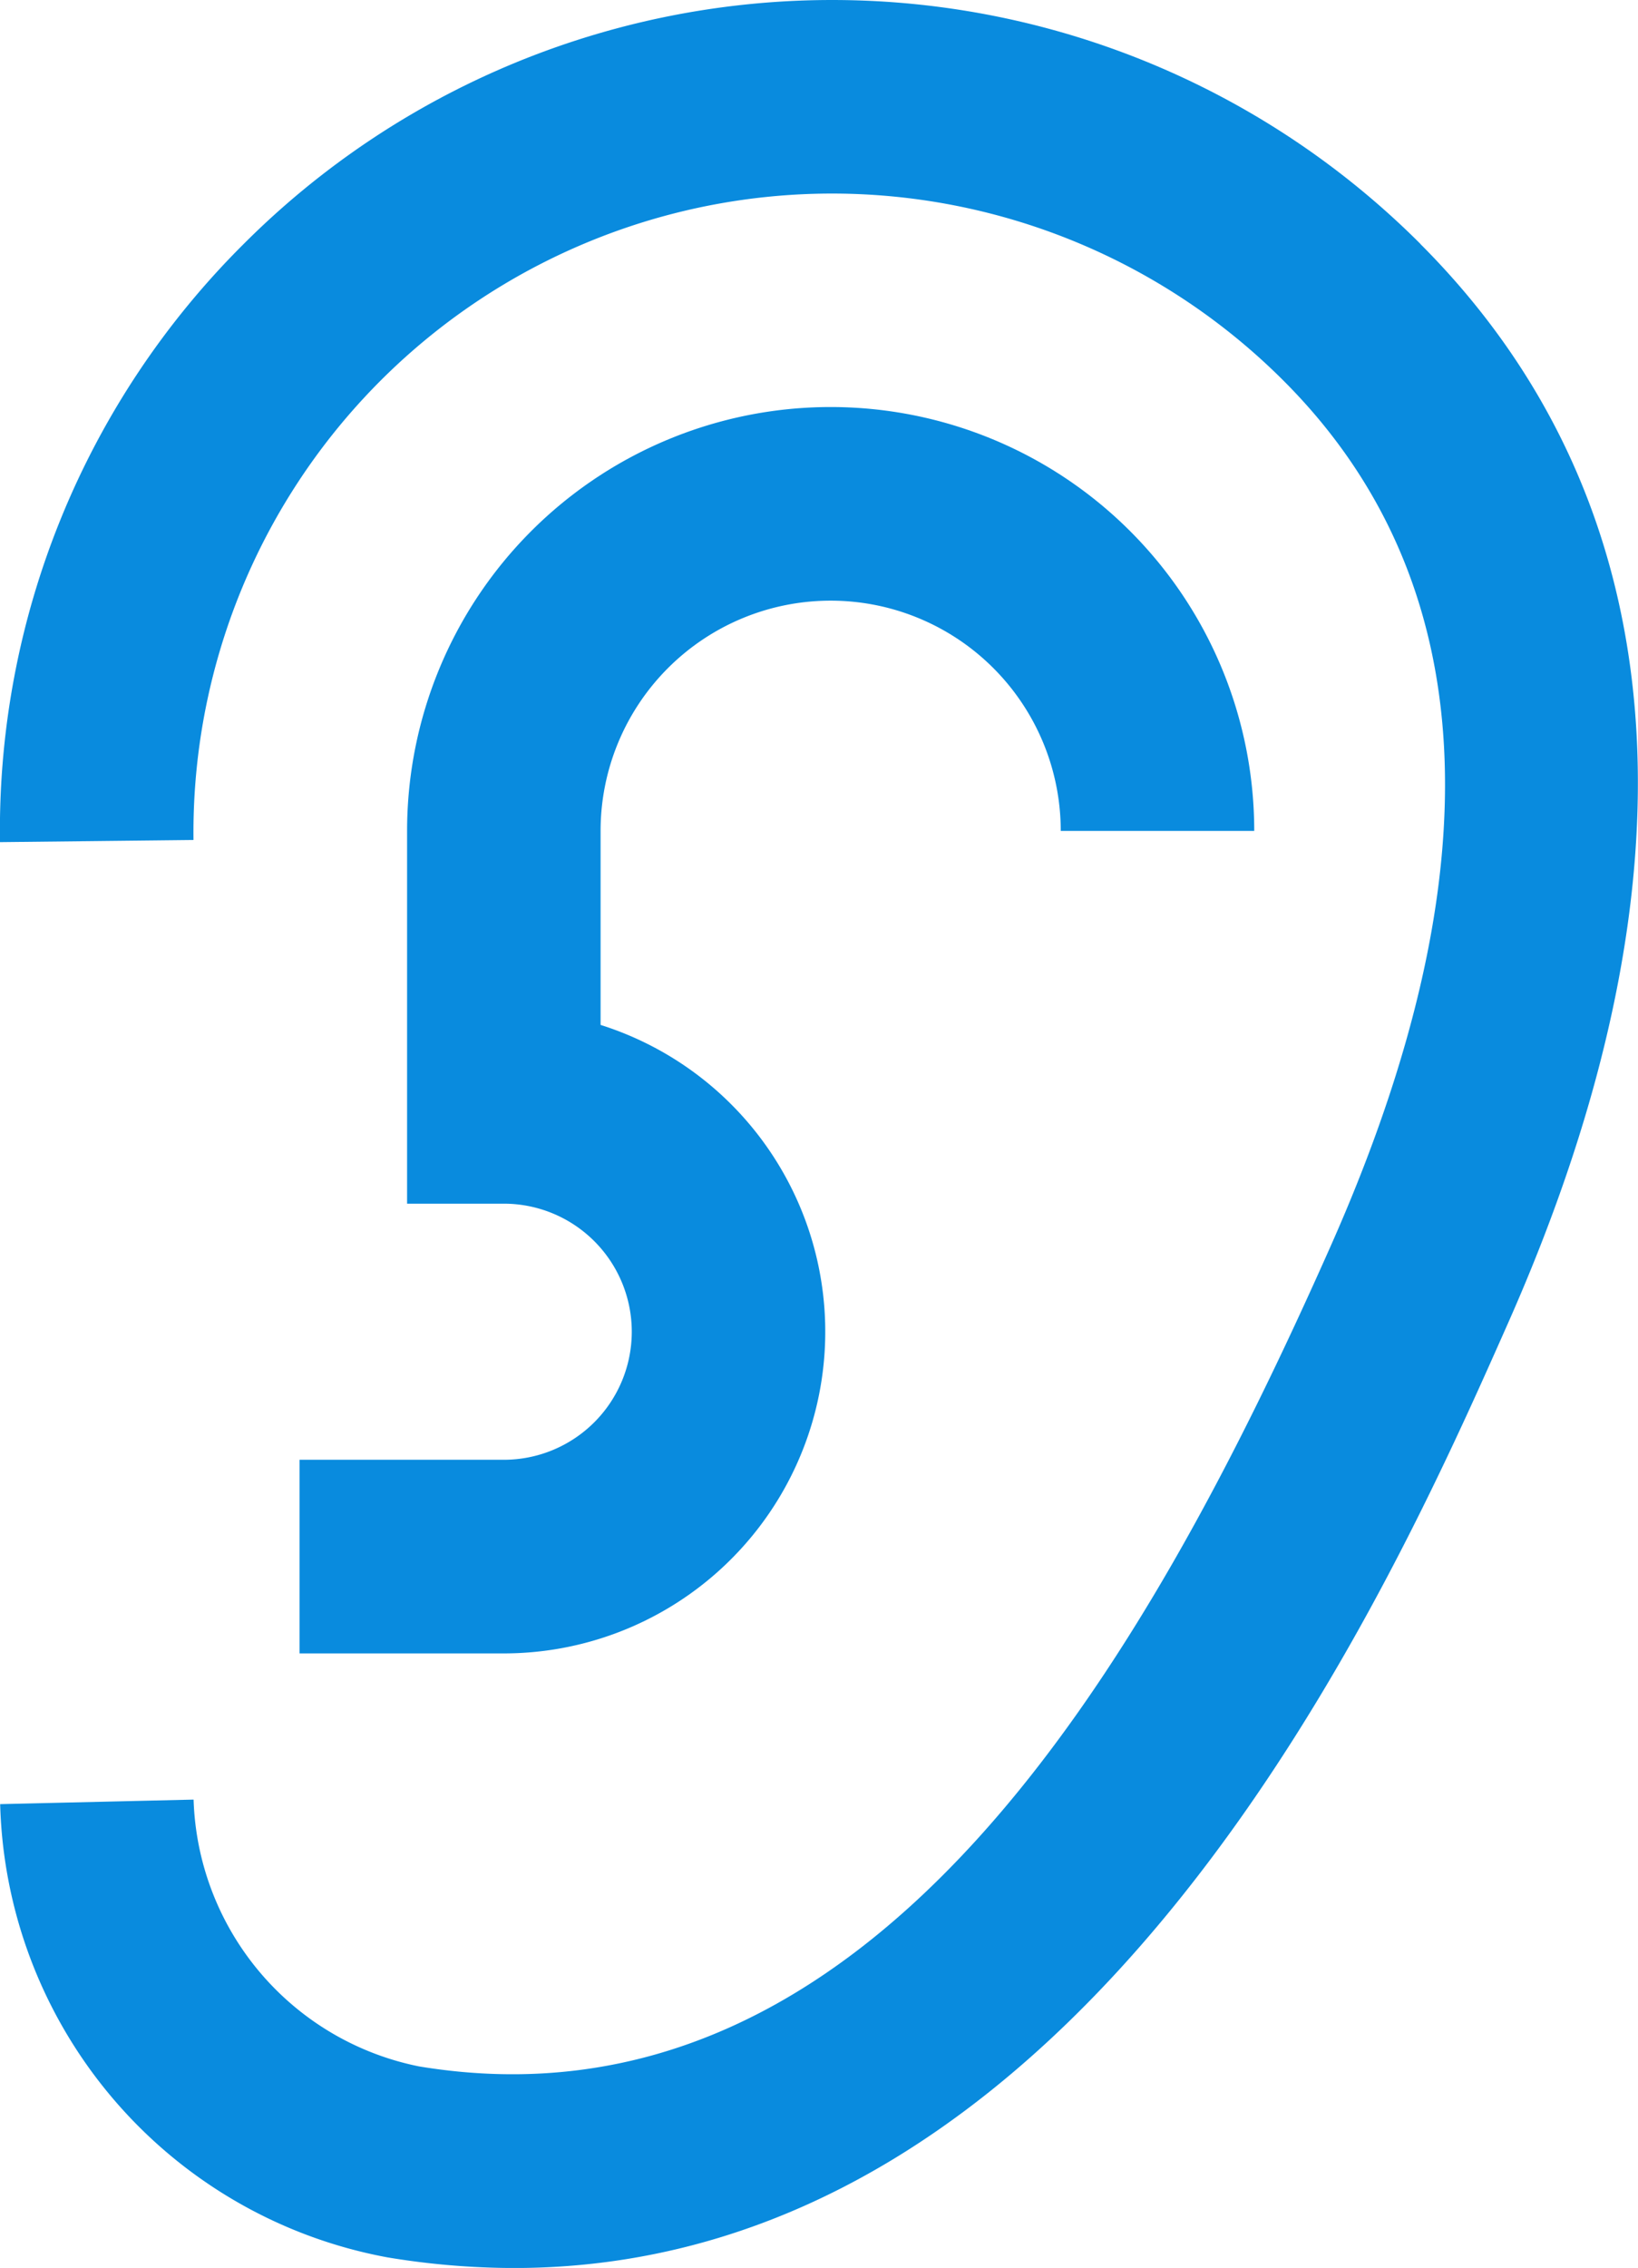
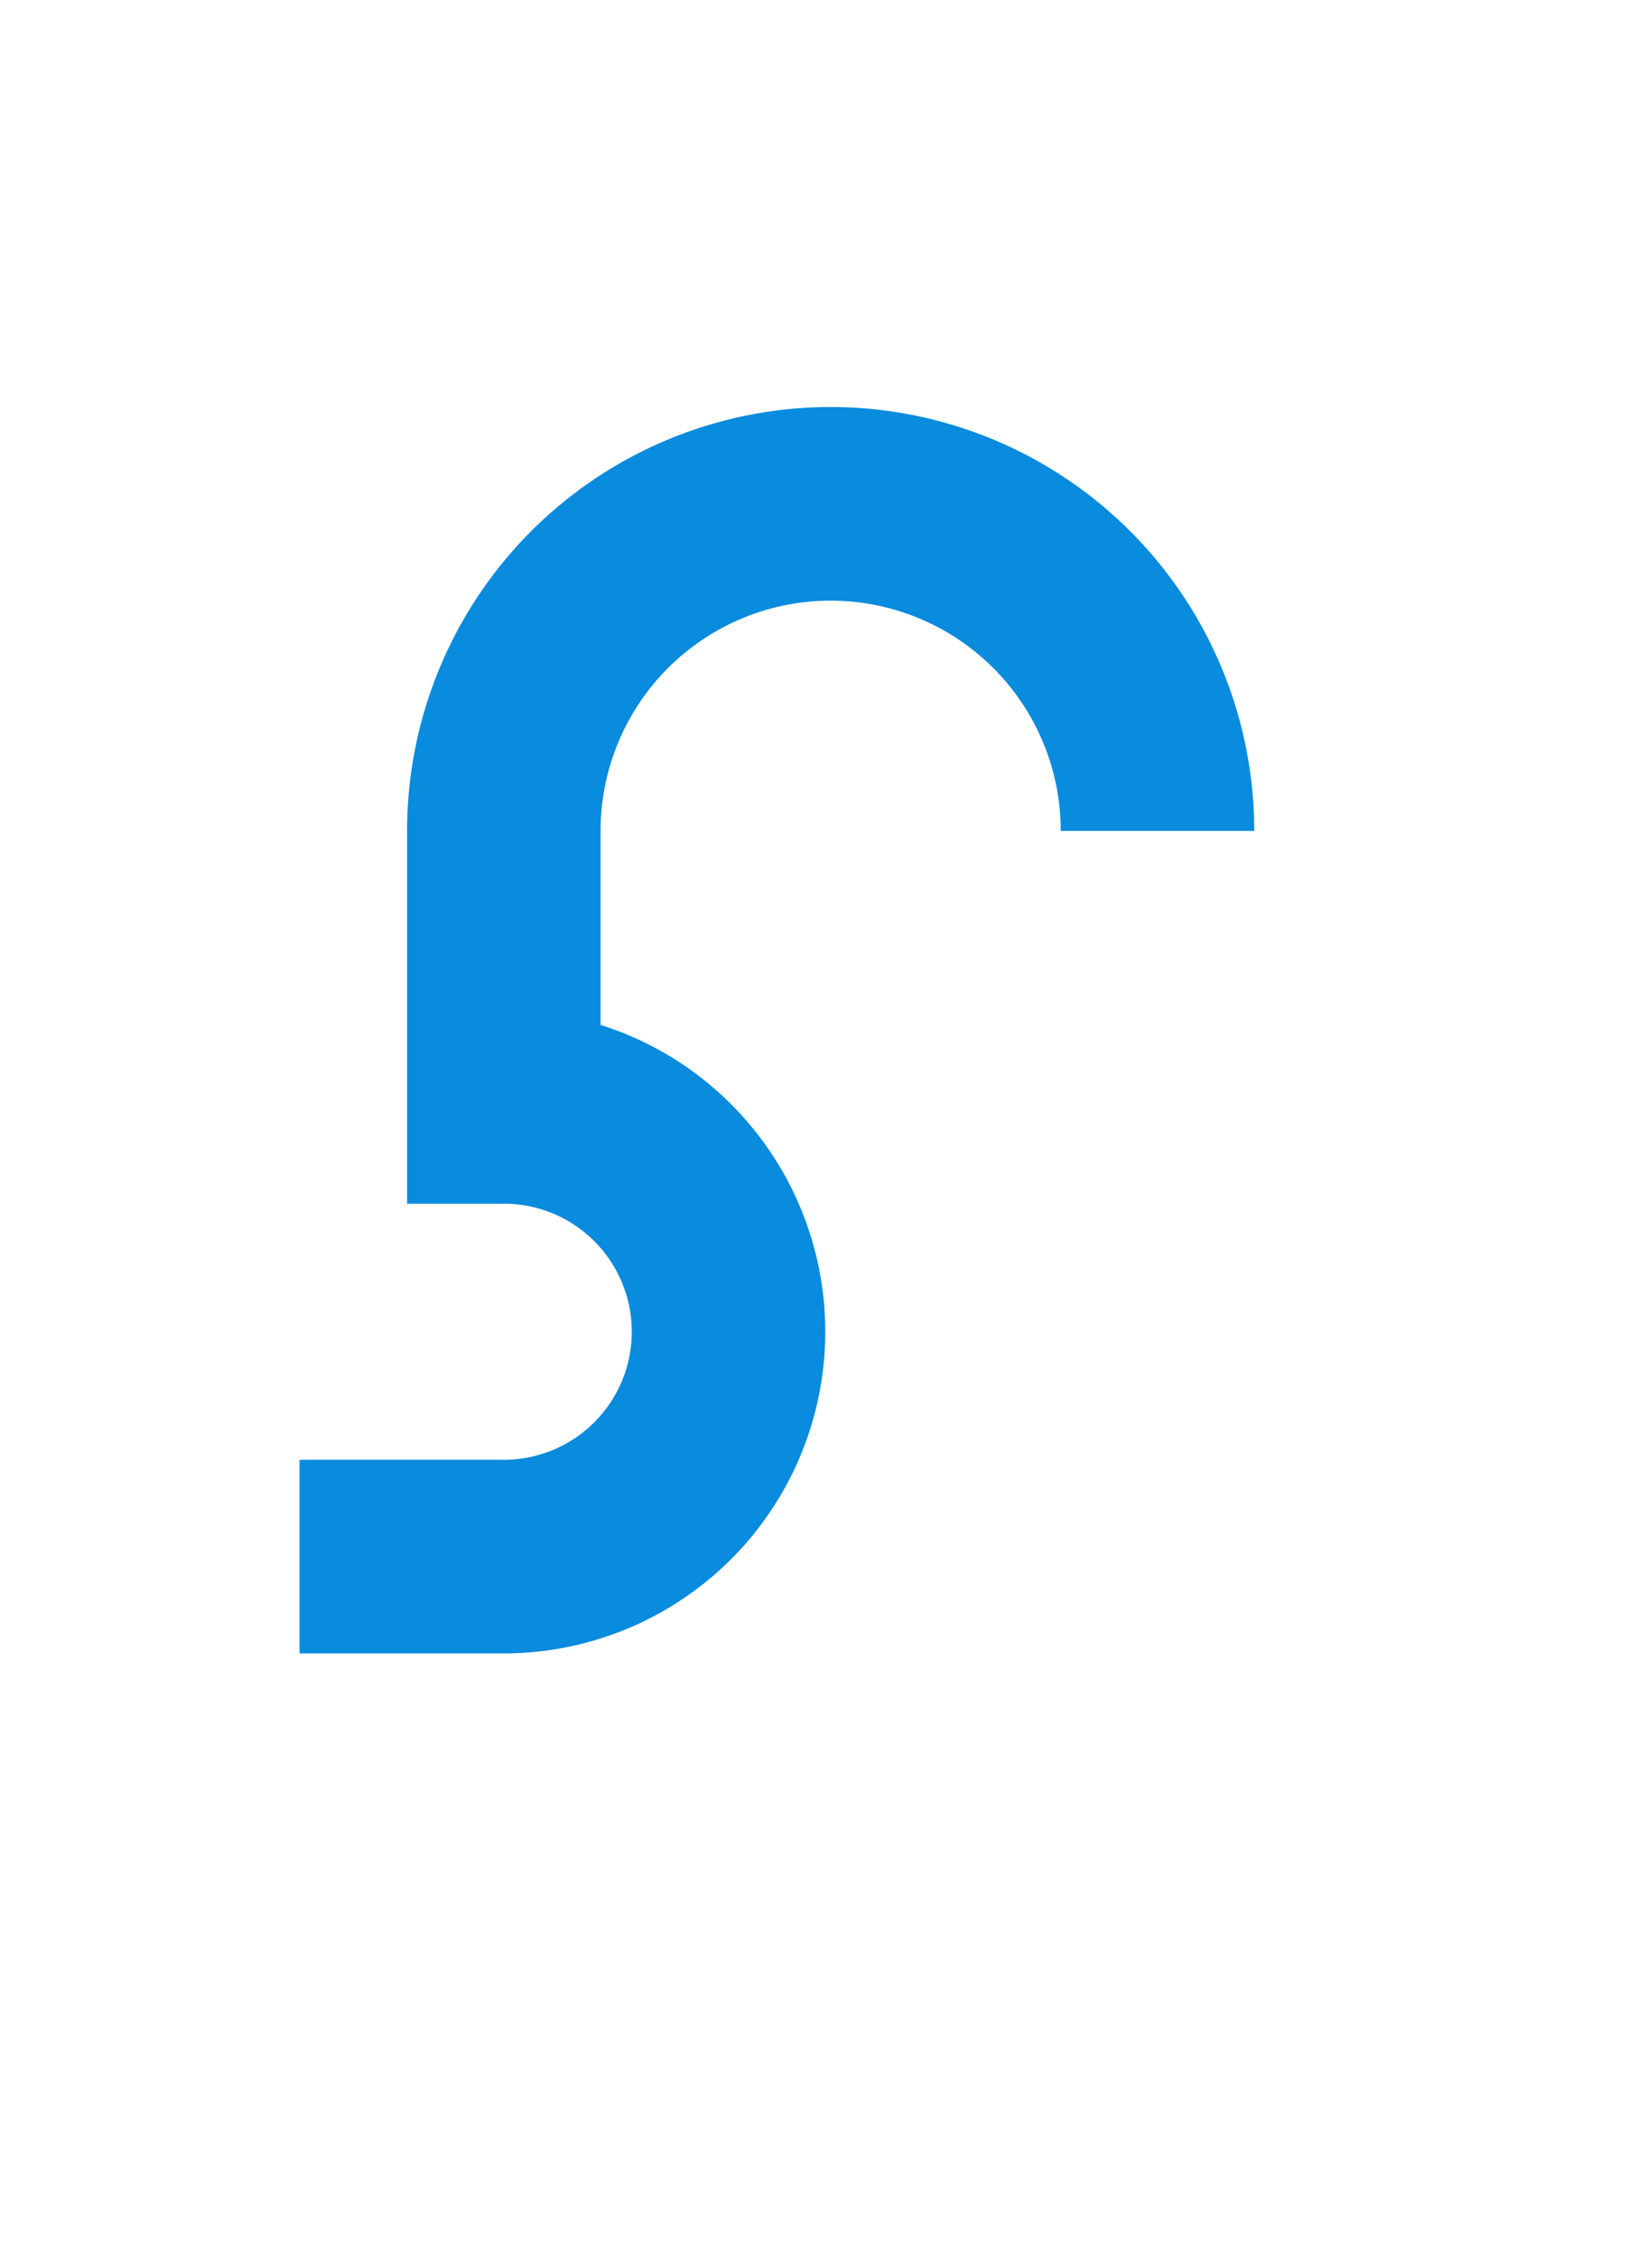
<svg xmlns="http://www.w3.org/2000/svg" id="flow_img-01" width="52.038" height="71.999" viewBox="0 0 52.038 71.999">
-   <path id="パス_17354" data-name="パス 17354" d="M45.126,7.743a26.431,26.431,0,0,0-37.382,0A26.235,26.235,0,0,0,0,26.734l6.147-.068A20.287,20.287,0,0,1,40.78,12.089c6.289,6.289,6.795,15.522,1.506,27.443C36.347,52.914,27.688,67.975,13.313,65.6A8.927,8.927,0,0,1,6.15,57.13l-6.145.144A15.043,15.043,0,0,0,12.312,71.663,24.66,24.66,0,0,0,16.328,72C34.6,72,44.154,50.476,47.9,42.025c6.335-14.276,5.375-26.13-2.778-34.282" transform="translate(0 0)" fill="#098bde" />
  <path id="パス_17355" data-name="パス 17355" d="M42.767,82.678H36.278v6.147h6.489a10.213,10.213,0,0,0,3.074-19.952V62.714a7.309,7.309,0,1,1,14.619,0h6.147a13.456,13.456,0,1,0-26.913,0V74.548h3.073a4.065,4.065,0,1,1,0,8.13" transform="translate(-26.761 -36.336)" fill="#098bde" />
</svg>